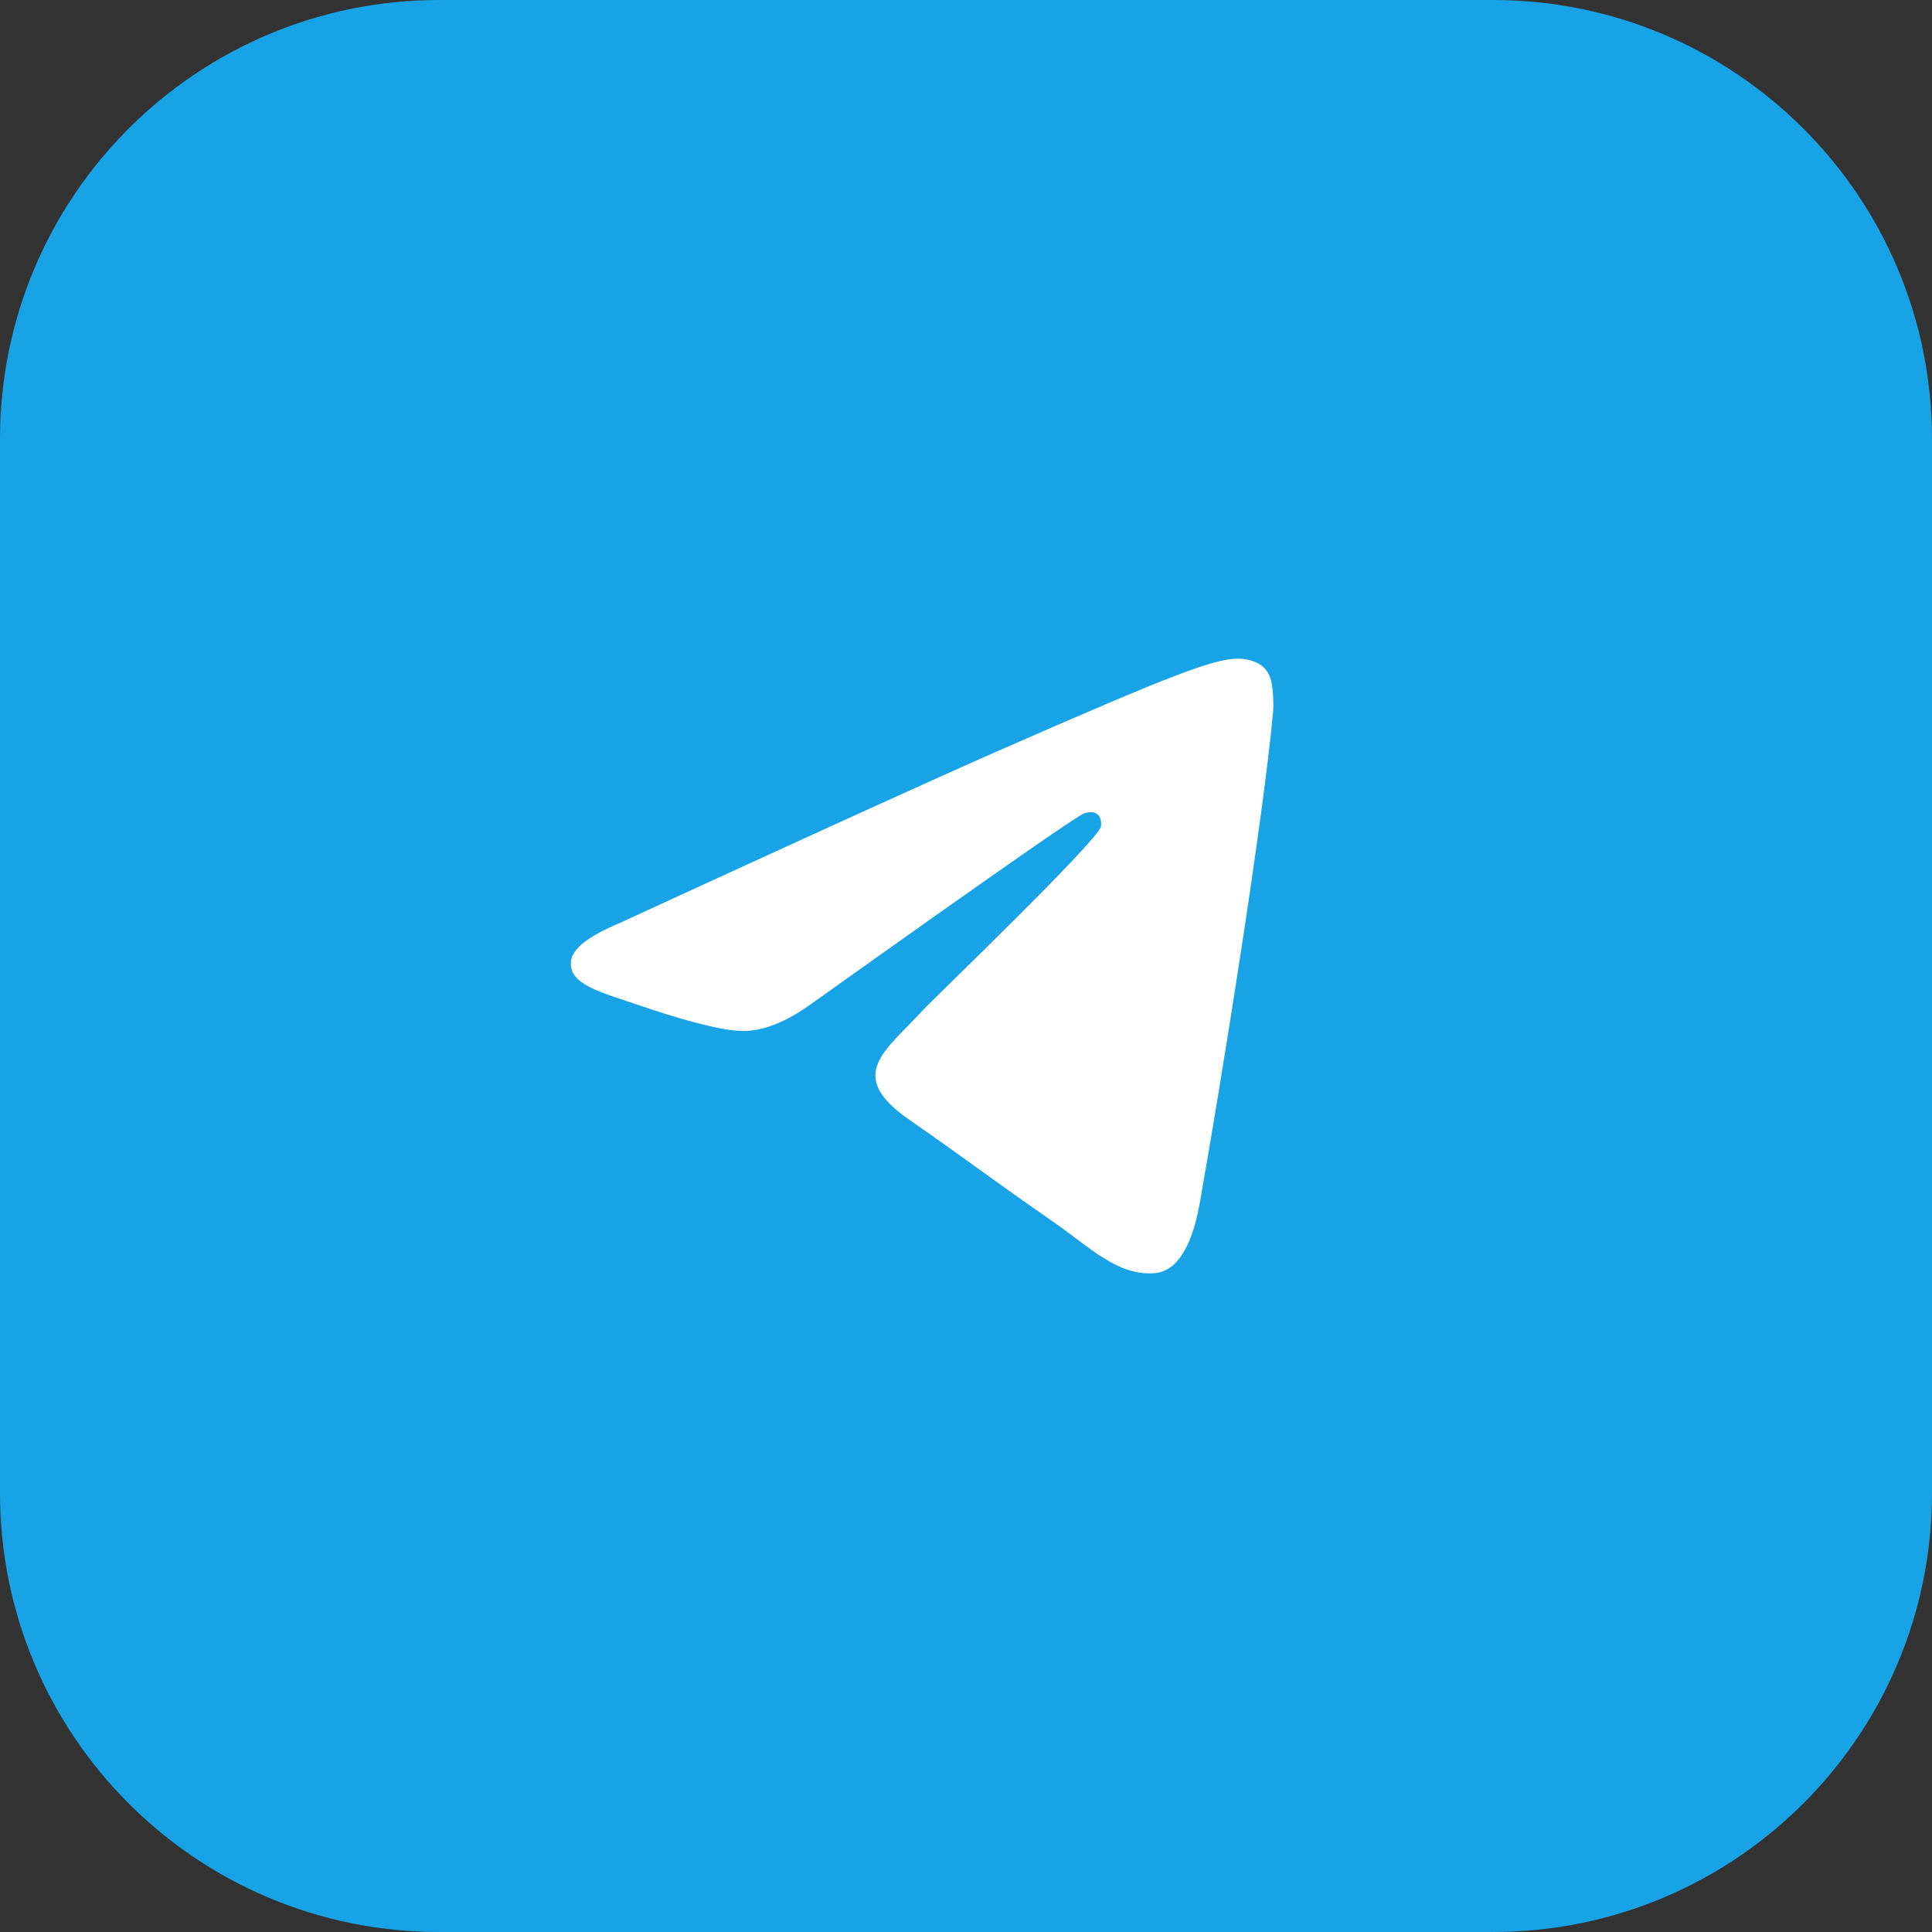
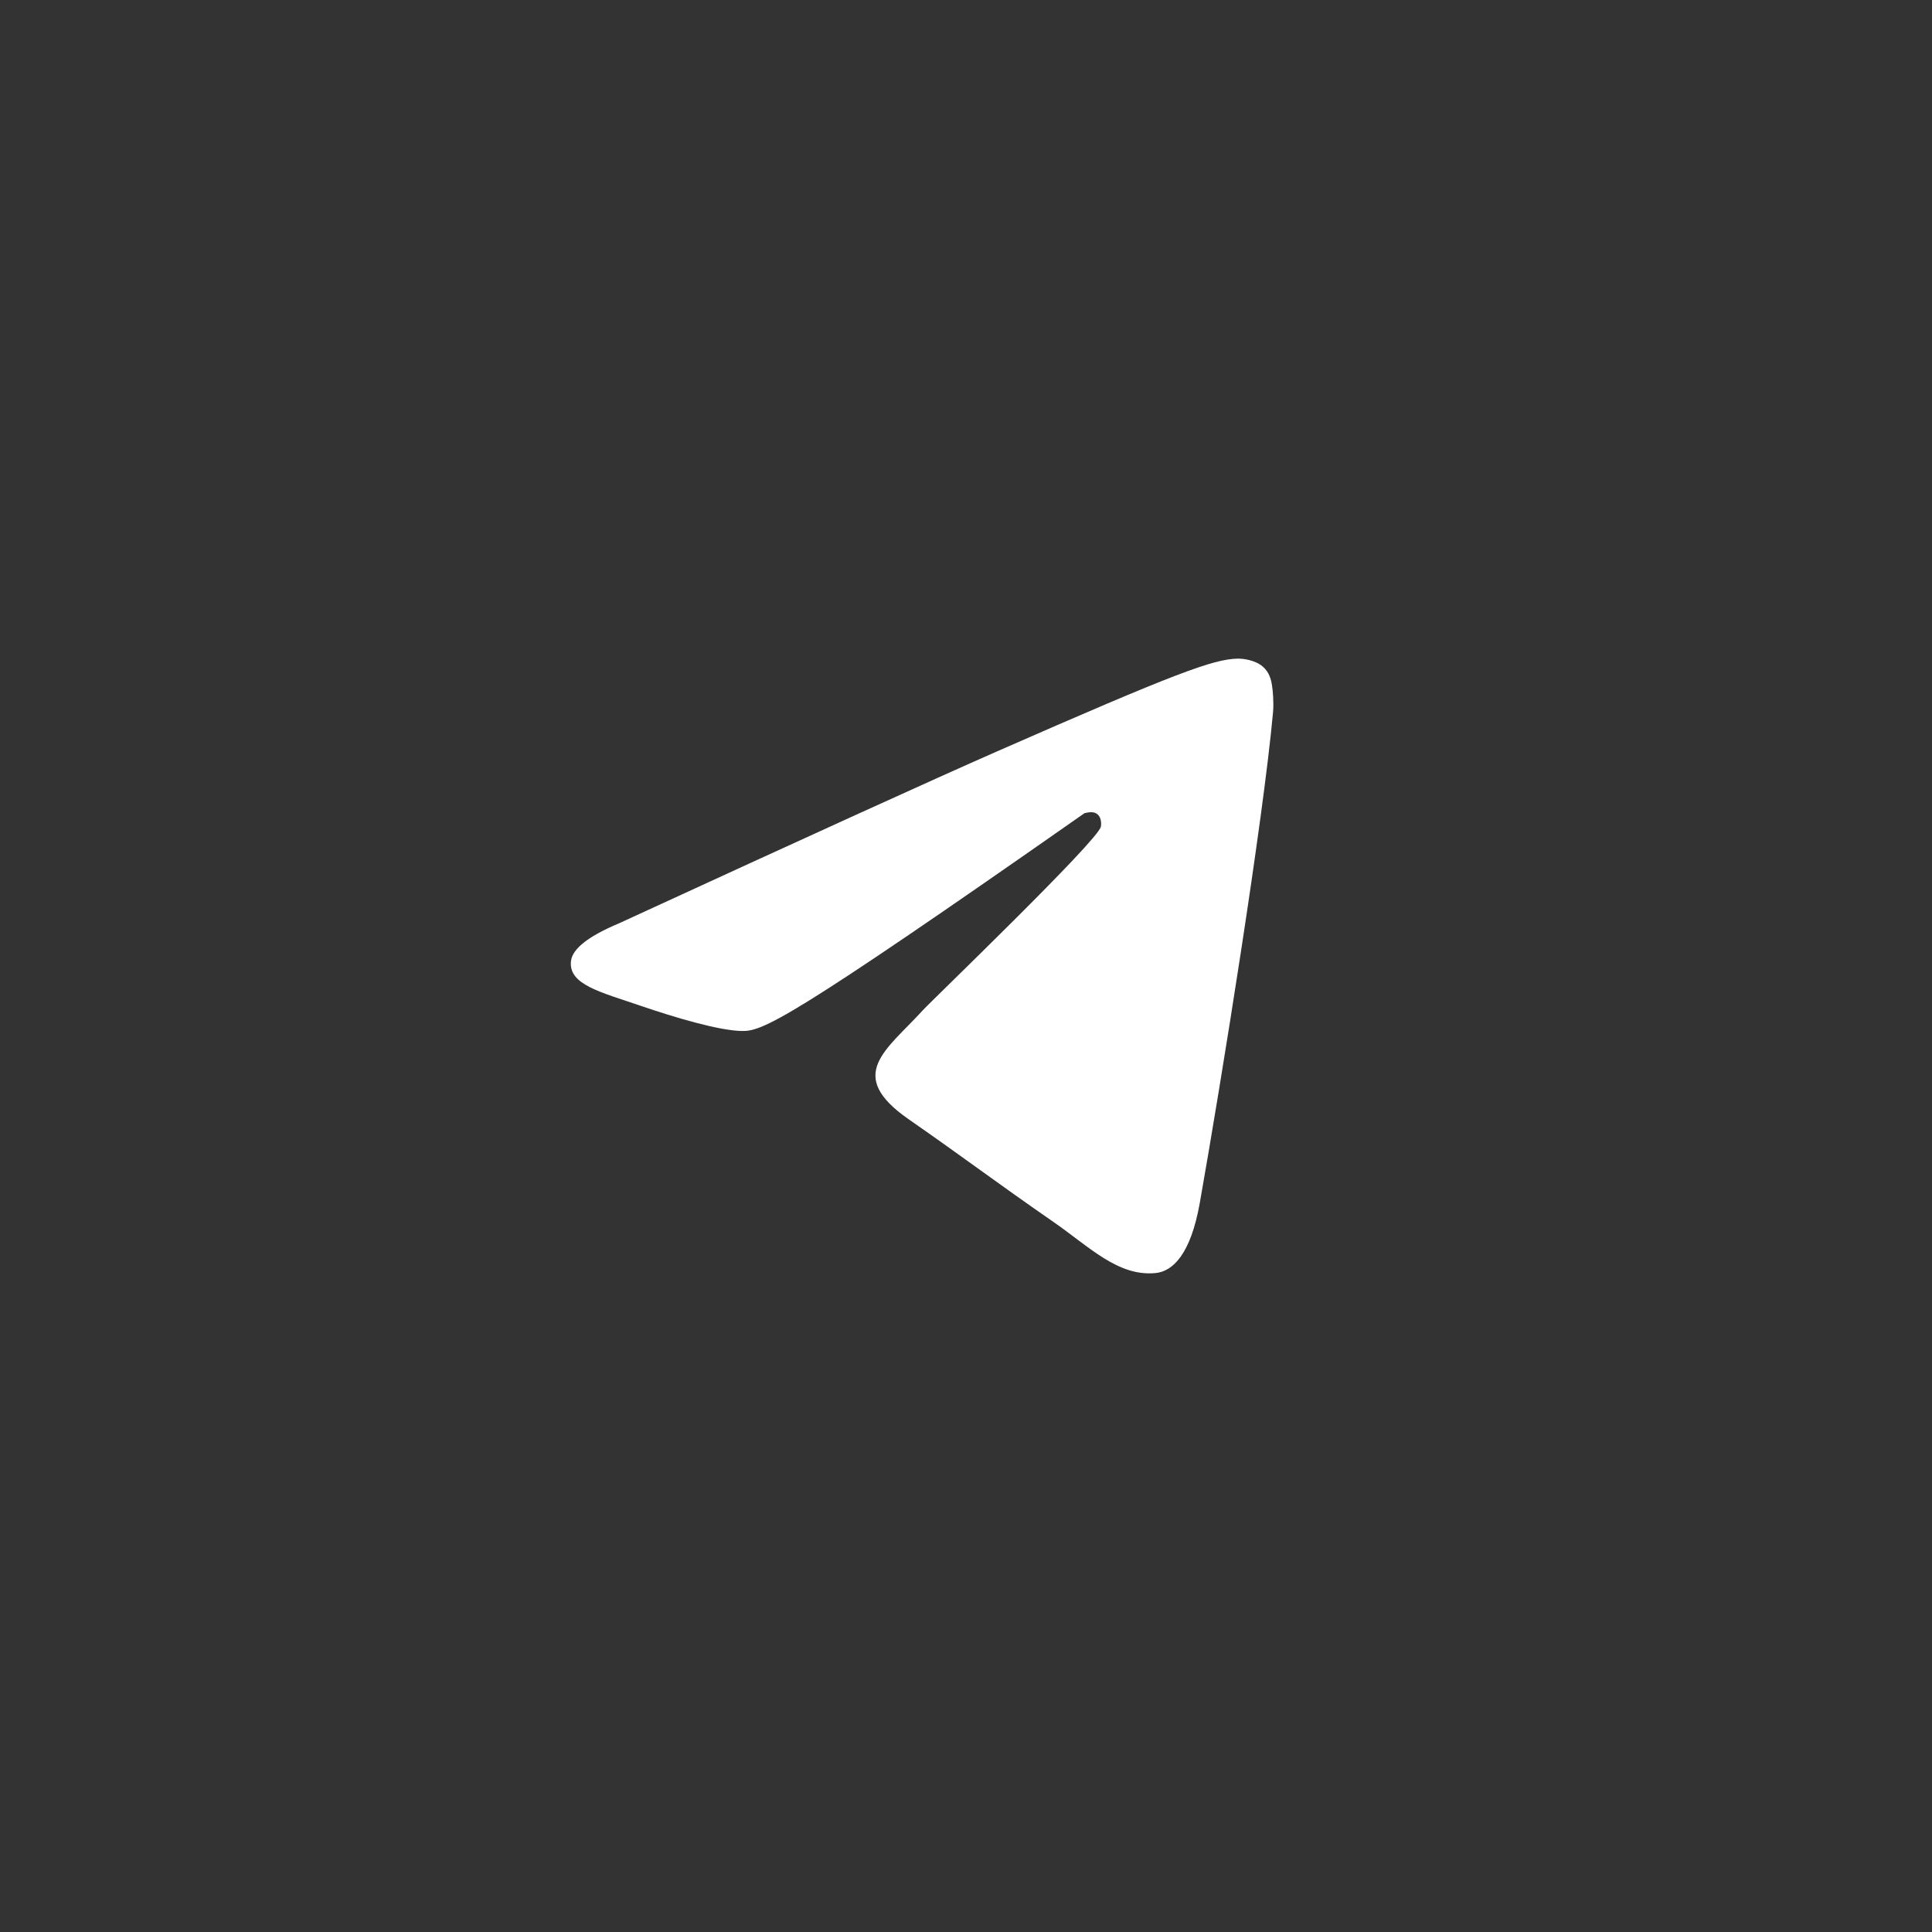
<svg xmlns="http://www.w3.org/2000/svg" width="44" height="44" viewBox="0 0 44 44" fill="none">
  <rect x="0" y="0" width="44" height="44" fill="#333333" stroke="none" />
-   <path d="M0 10C0 4.477 4.477 0 10 0H34C39.523 0 44 4.477 44 10V34C44 39.523 39.523 44 34 44H10C4.477 44 0 39.523 0 34V10Z" fill="#18A3E6" />
-   <path d="M14.1 21.027C18.395 19.051 21.259 17.749 22.692 17.119C26.783 15.323 27.634 15.011 28.188 15C28.309 14.998 28.582 15.03 28.759 15.181C28.908 15.309 28.949 15.481 28.968 15.602C28.988 15.723 29.012 15.999 28.993 16.215C28.771 18.674 27.812 24.643 27.324 27.398C27.117 28.564 26.71 28.955 26.317 28.993C25.461 29.076 24.812 28.396 23.983 27.823C22.686 26.925 21.954 26.366 20.695 25.491C19.24 24.479 20.183 23.922 21.012 23.013C21.229 22.775 24.999 19.155 25.072 18.827C25.081 18.786 25.09 18.633 25.003 18.552C24.917 18.471 24.79 18.498 24.698 18.52C24.568 18.552 22.497 19.997 18.484 22.857C17.896 23.284 17.363 23.491 16.886 23.48C16.36 23.468 15.348 23.166 14.596 22.908C13.673 22.592 12.94 22.424 13.004 21.886C13.037 21.606 13.402 21.32 14.1 21.027Z" fill="white" />
+   <path d="M14.1 21.027C18.395 19.051 21.259 17.749 22.692 17.119C26.783 15.323 27.634 15.011 28.188 15C28.309 14.998 28.582 15.03 28.759 15.181C28.908 15.309 28.949 15.481 28.968 15.602C28.988 15.723 29.012 15.999 28.993 16.215C28.771 18.674 27.812 24.643 27.324 27.398C27.117 28.564 26.71 28.955 26.317 28.993C25.461 29.076 24.812 28.396 23.983 27.823C22.686 26.925 21.954 26.366 20.695 25.491C19.24 24.479 20.183 23.922 21.012 23.013C21.229 22.775 24.999 19.155 25.072 18.827C25.081 18.786 25.09 18.633 25.003 18.552C24.917 18.471 24.79 18.498 24.698 18.52C17.896 23.284 17.363 23.491 16.886 23.48C16.36 23.468 15.348 23.166 14.596 22.908C13.673 22.592 12.94 22.424 13.004 21.886C13.037 21.606 13.402 21.32 14.1 21.027Z" fill="white" />
</svg>